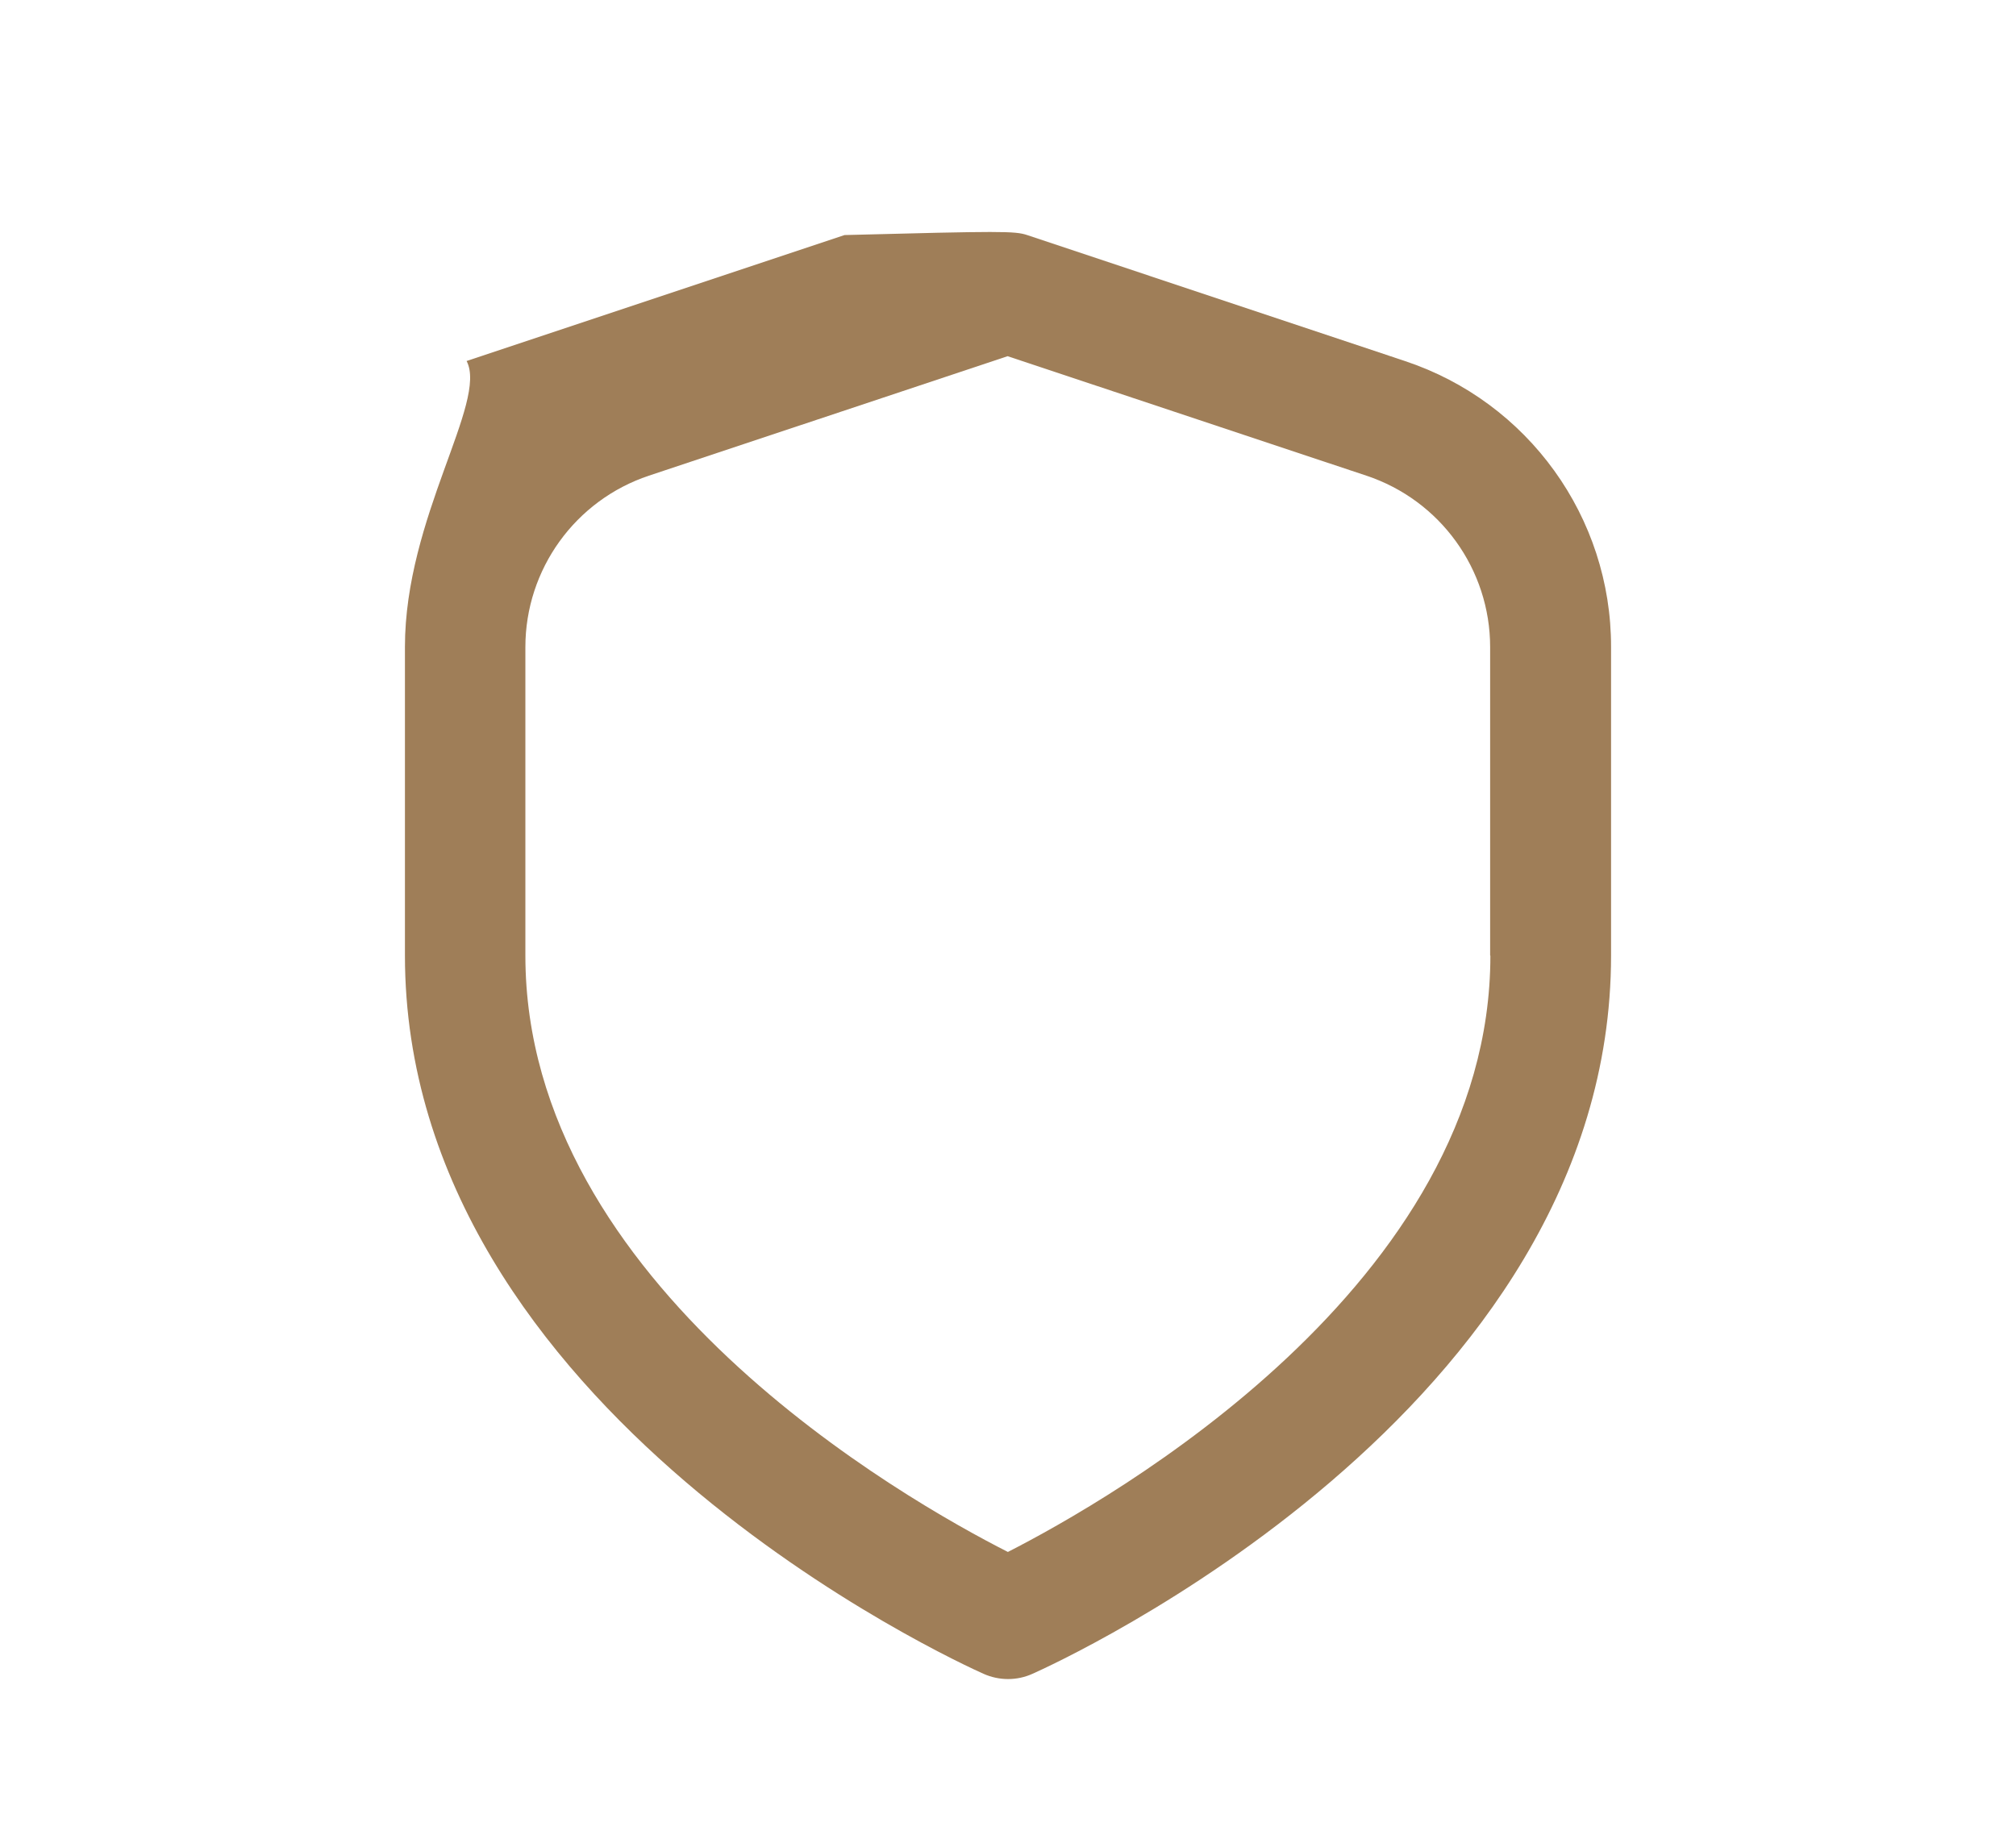
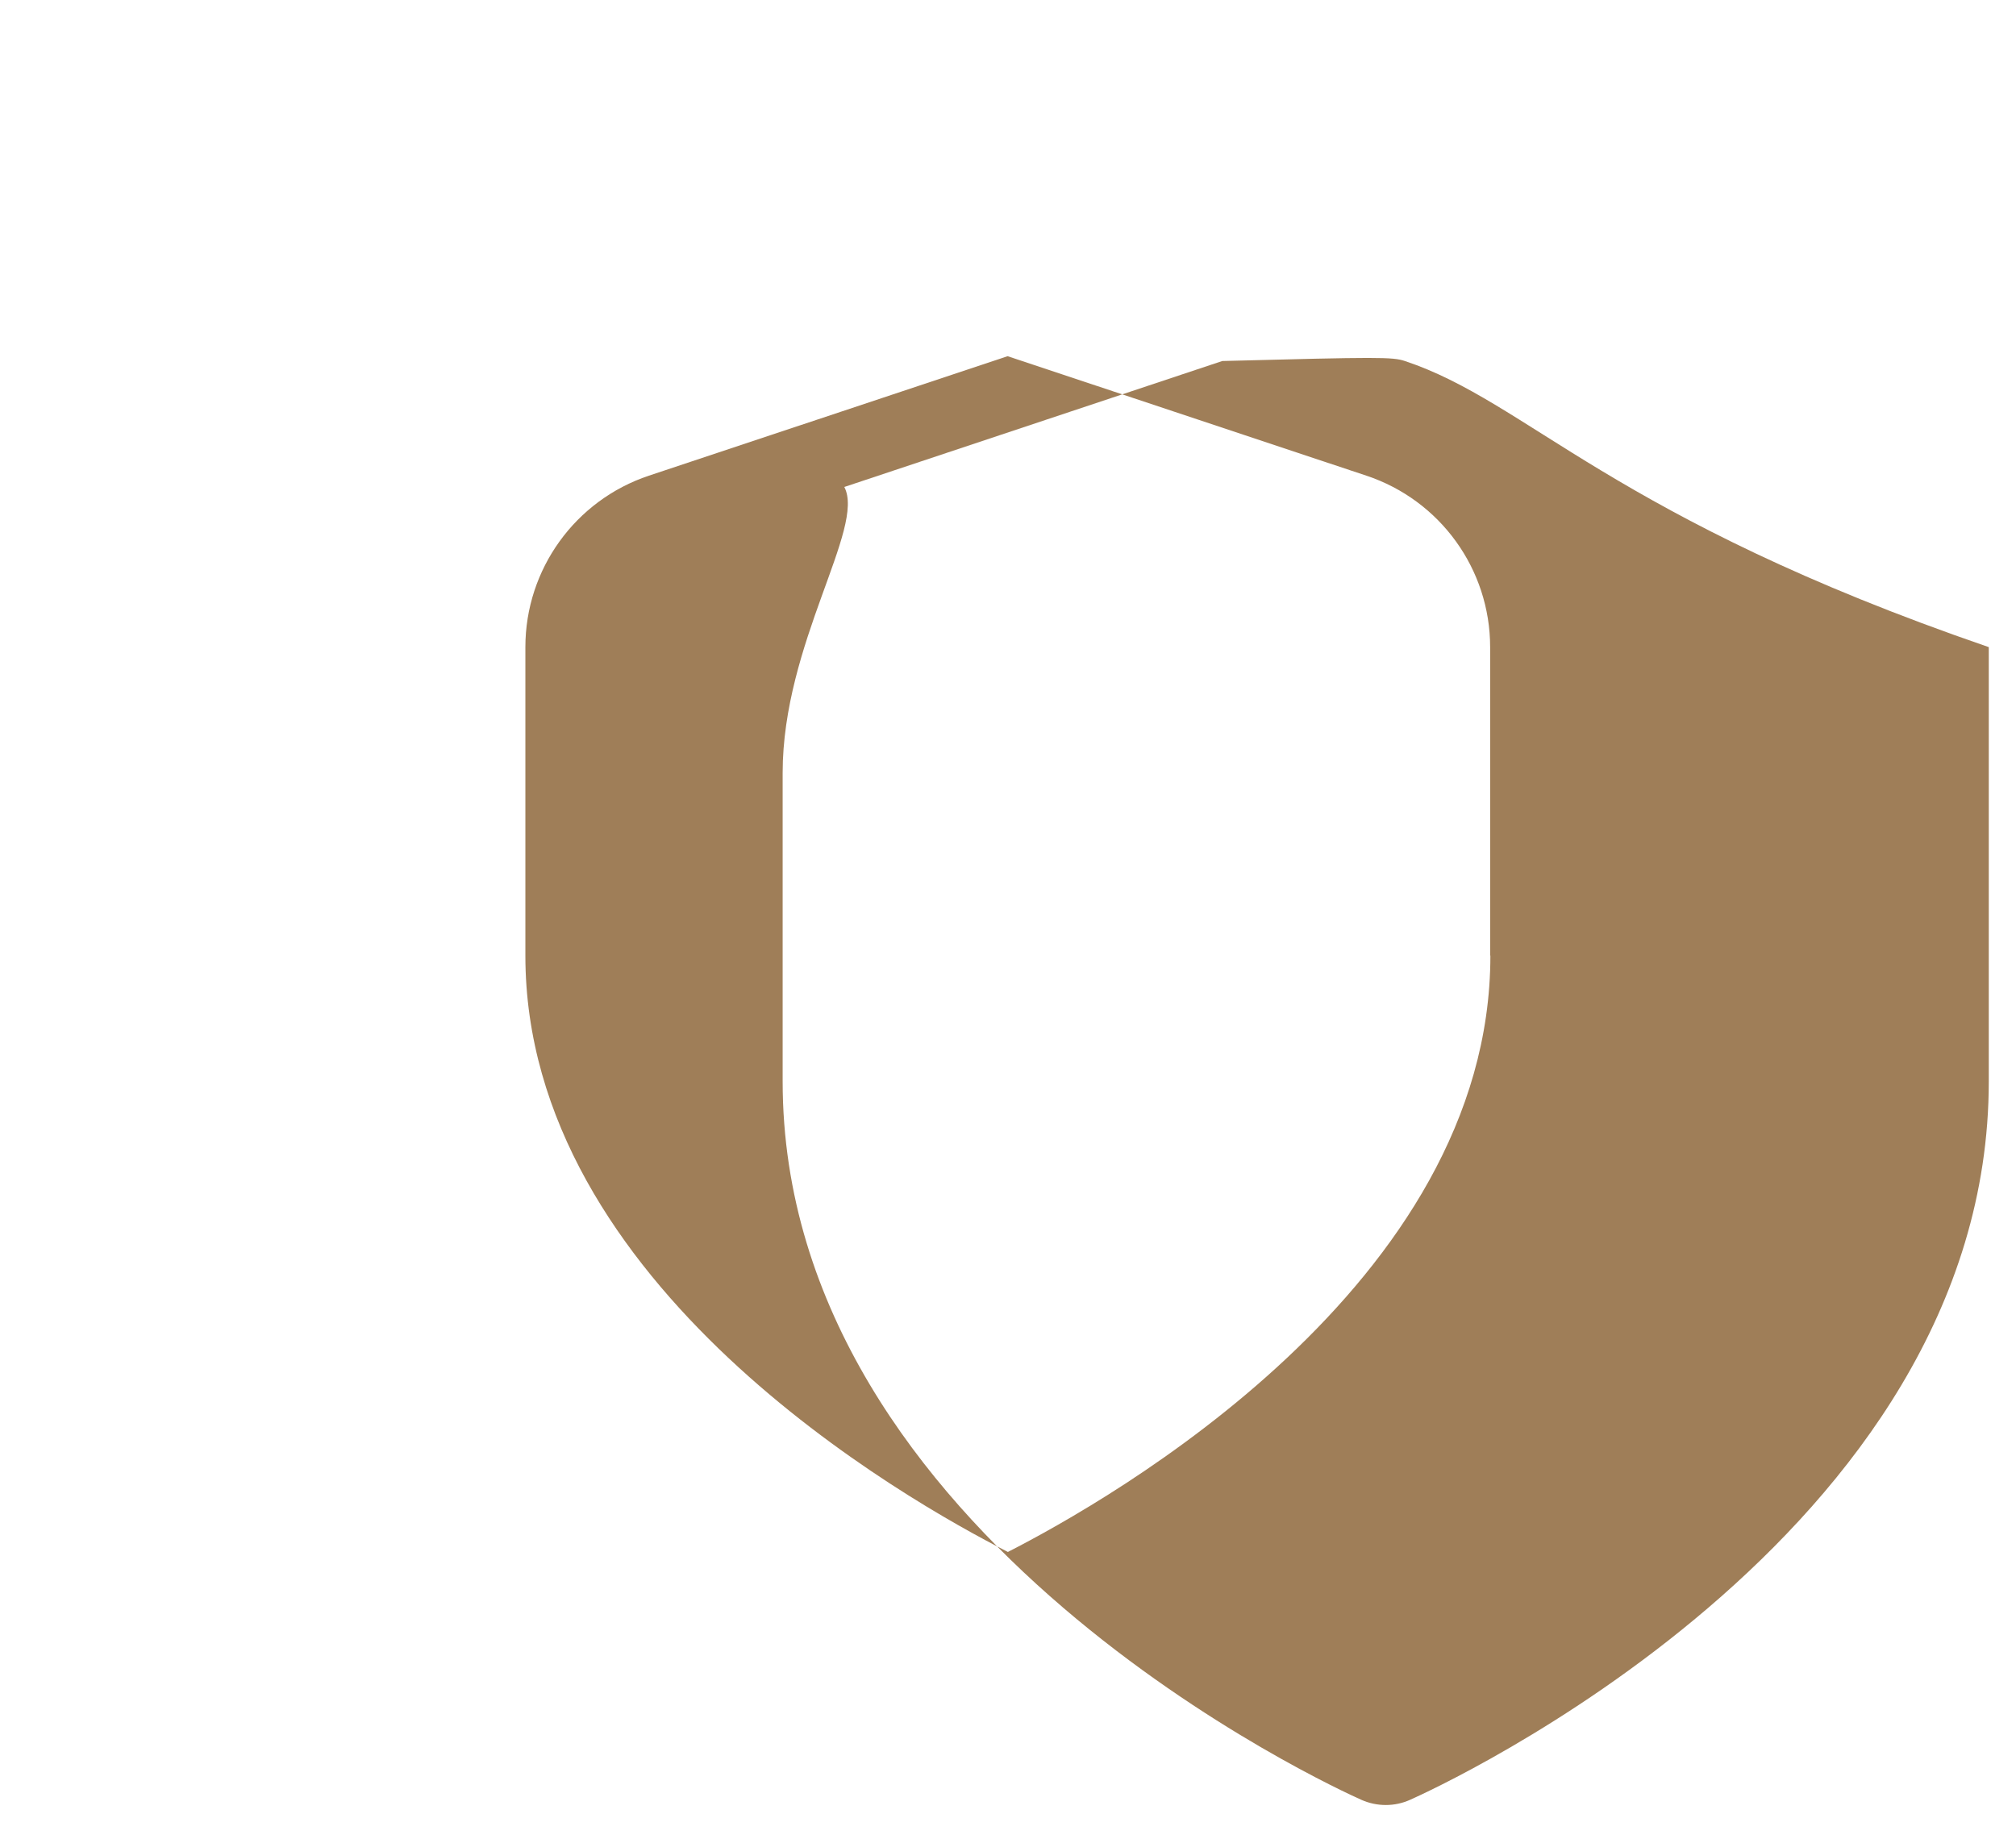
<svg xmlns="http://www.w3.org/2000/svg" version="1.1" id="Layer_1" x="0px" y="0px" viewBox="0 0 83.69 76.36" style="enable-background:new 0 0 83.69 76.36;" xml:space="preserve">
  <style type="text/css"> .st0{fill:#9F7E58;} </style>
-   <path class="st0" d="M58.32,14.99L42.64,9.76c-0.51-0.17-1.07-0.17-7.58,0l-15.69,5.23c0.89,1.7-2.56,6.49-2.56,11.87v12.81 c0,18.93,23.03,29.39,24.02,29.83c0.65,0.29,1.39,0.29,2.03,0c0.99-0.44,24.02-10.89,24.02-29.83V26.87 C66.89,21.48,63.44,16.69,58.32,14.99z M61.87,39.68c0,13.66-15.82,22.61-20.03,24.76c-4.21-2.14-20.03-11.07-20.03-24.76V26.87 c0-3.23,2.07-6.1,5.13-7.12l14.89-4.96l14.89,4.96c3.07,1.02,5.14,3.89,5.14,7.12V39.68z" />
+   <path class="st0" d="M58.32,14.99c-0.51-0.17-1.07-0.17-7.58,0l-15.69,5.23c0.89,1.7-2.56,6.49-2.56,11.87v12.81 c0,18.93,23.03,29.39,24.02,29.83c0.65,0.29,1.39,0.29,2.03,0c0.99-0.44,24.02-10.89,24.02-29.83V26.87 C66.89,21.48,63.44,16.69,58.32,14.99z M61.87,39.68c0,13.66-15.82,22.61-20.03,24.76c-4.21-2.14-20.03-11.07-20.03-24.76V26.87 c0-3.23,2.07-6.1,5.13-7.12l14.89-4.96l14.89,4.96c3.07,1.02,5.14,3.89,5.14,7.12V39.68z" />
</svg>